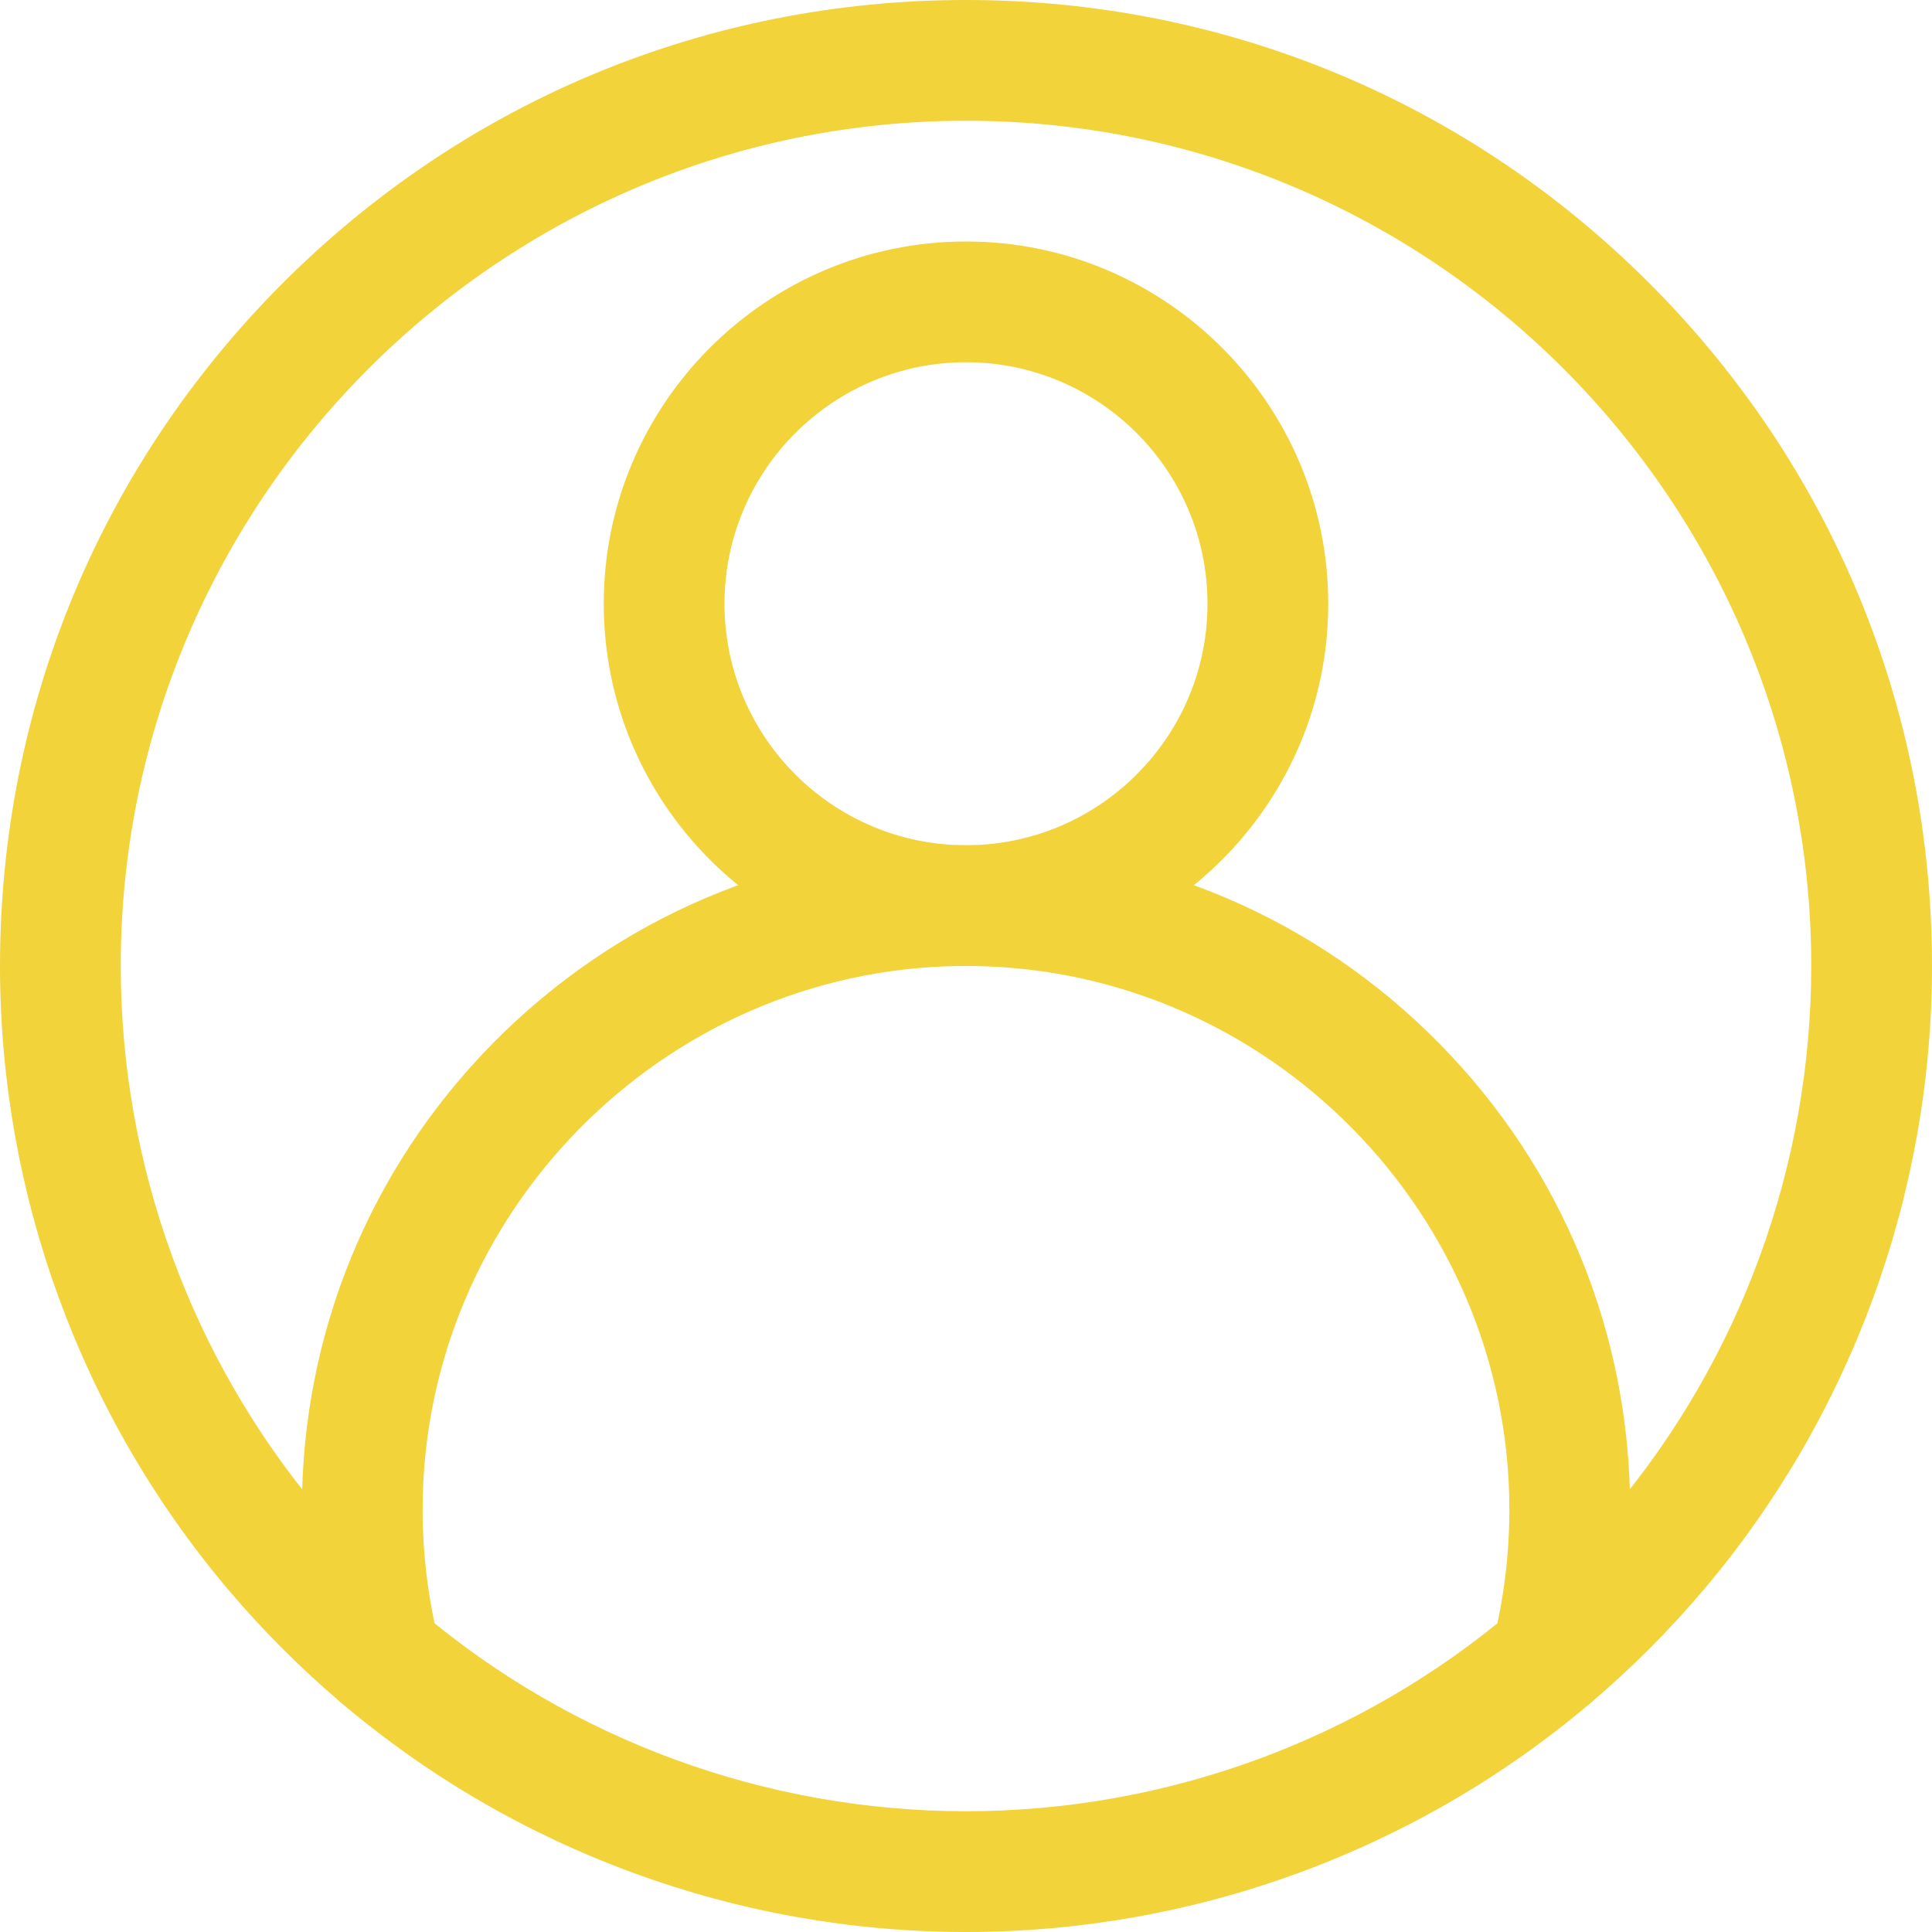
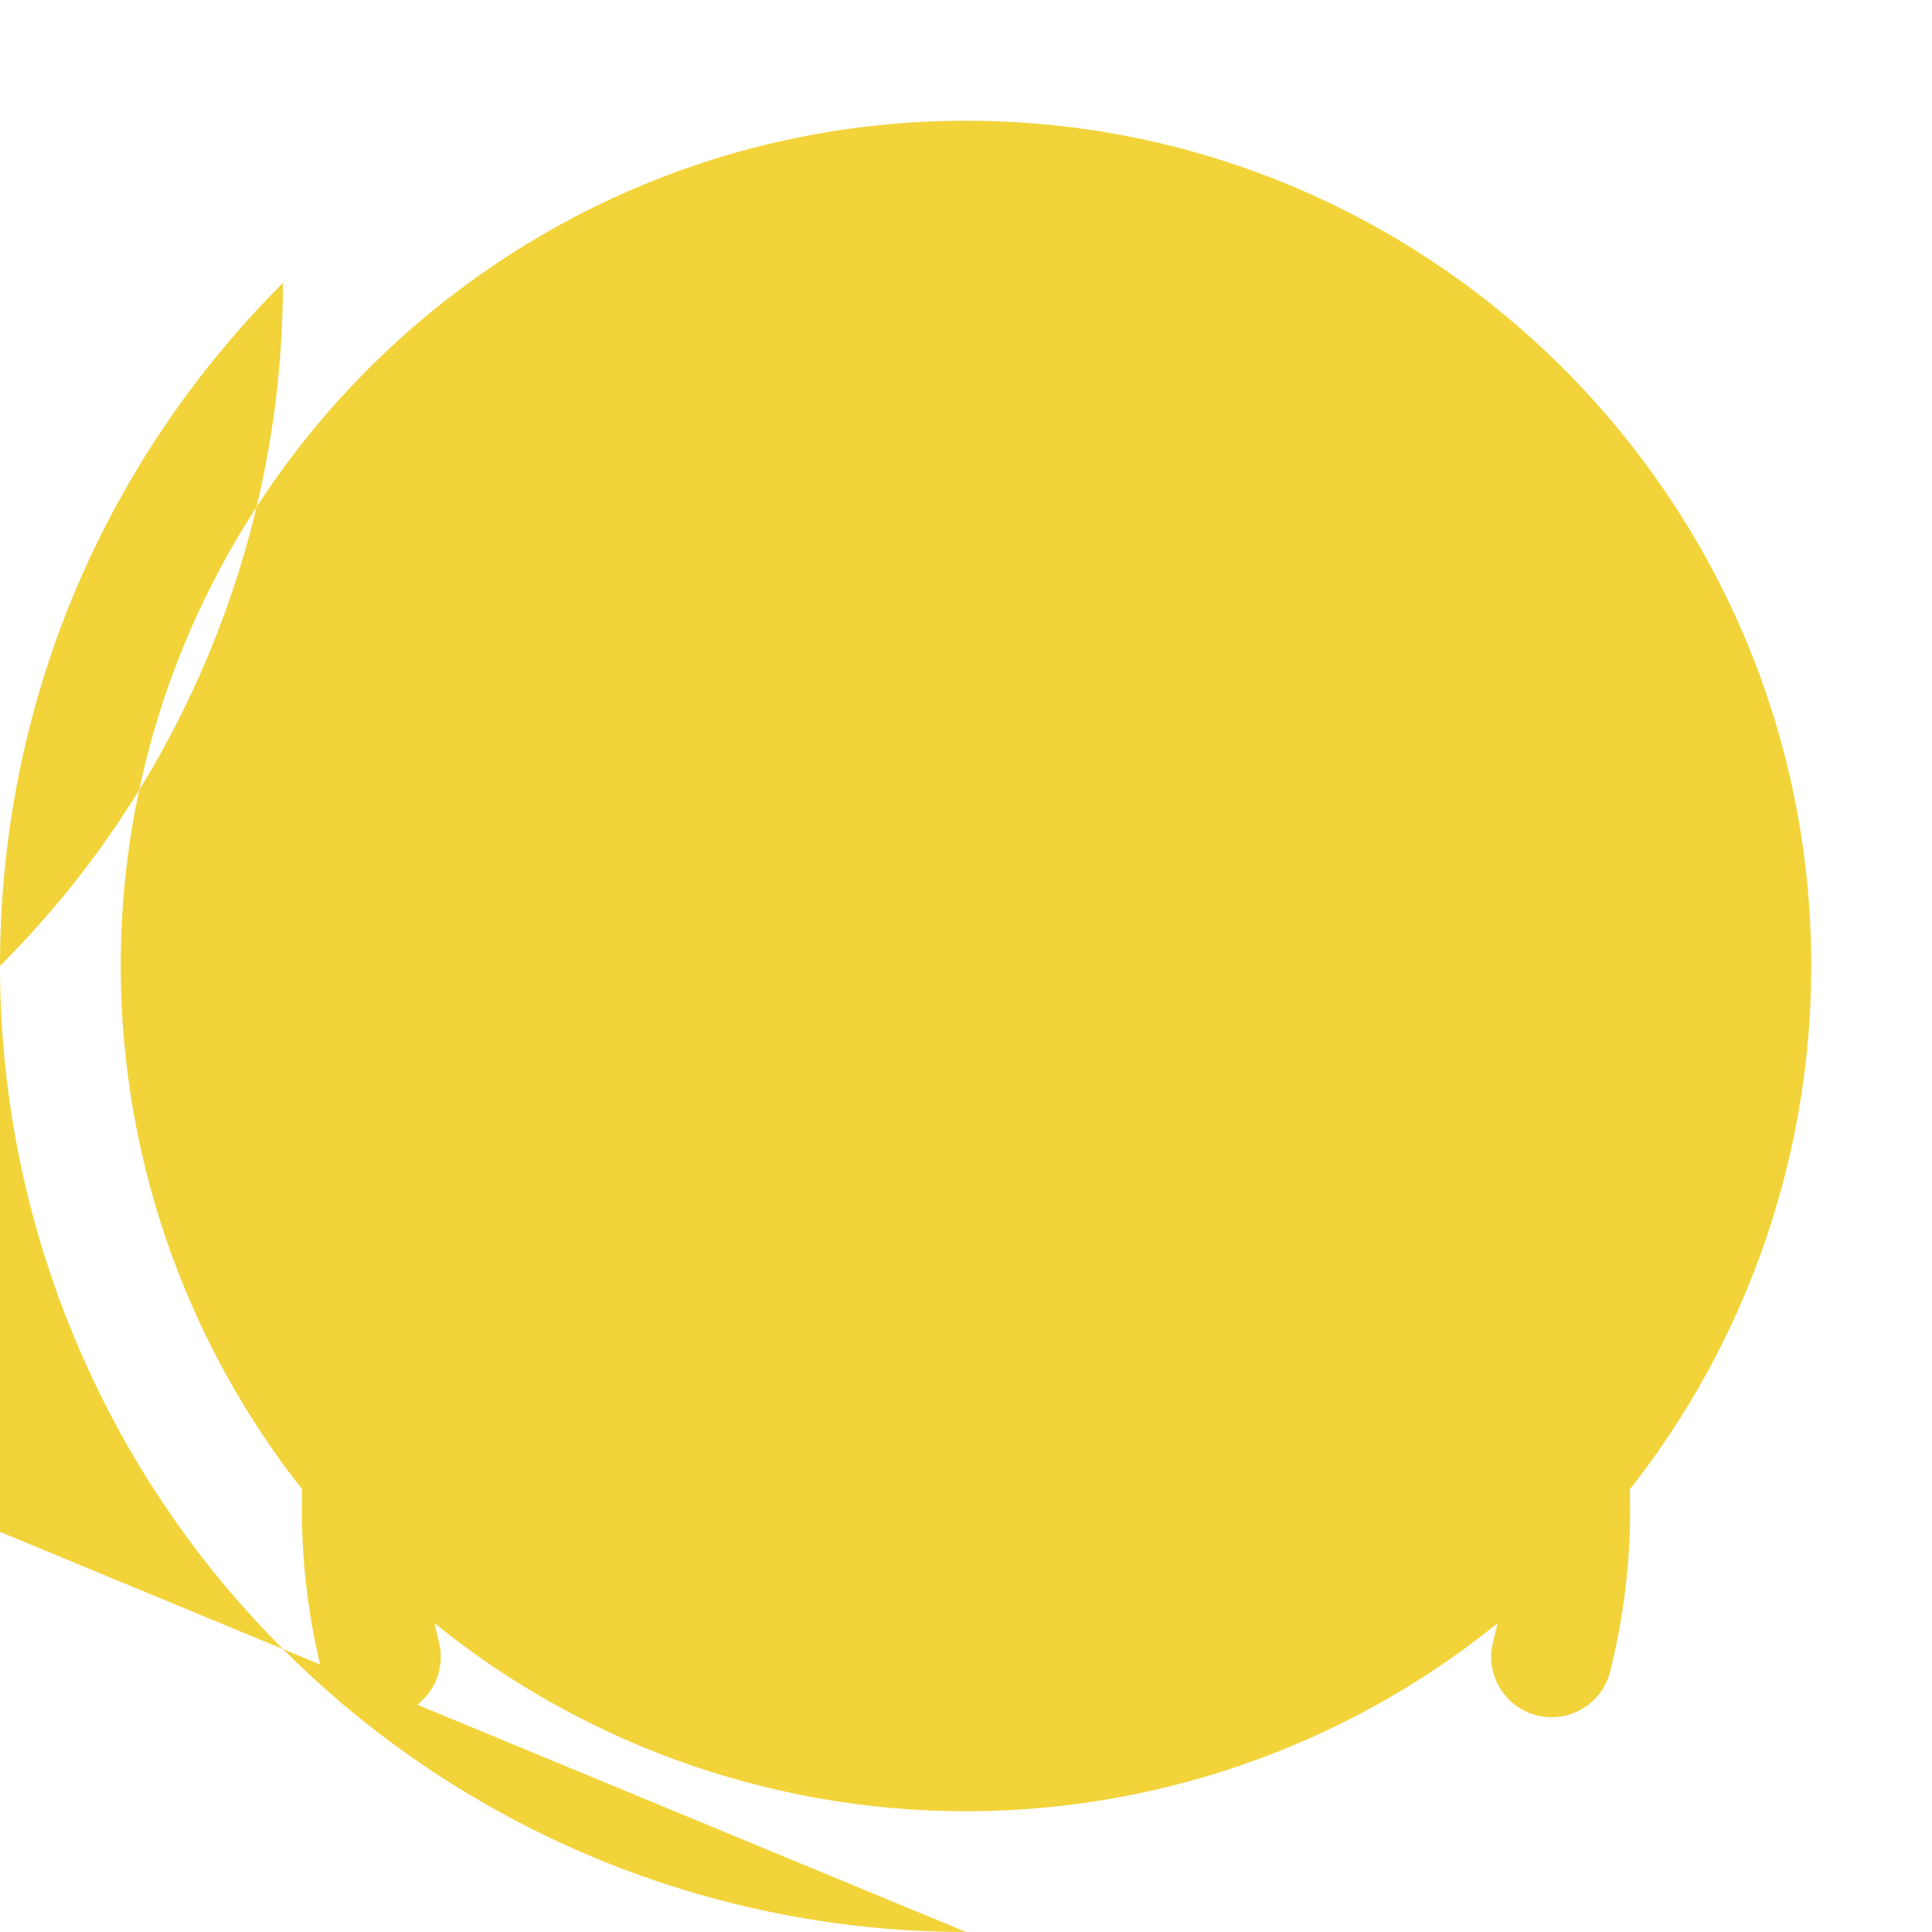
<svg xmlns="http://www.w3.org/2000/svg" id="Layer_1" enable-background="new 0 0 512 512" height="512px" viewBox="0 0 512 512" width="512px">
  <g>
    <g>
-       <path d="m256 512c-60.615 0-119.406-21.564-165.543-60.721-10.833-9.188-20.995-19.375-30.201-30.275-38.859-46.06-60.256-104.657-60.256-165.004 0-68.381 26.628-132.668 74.98-181.02s112.639-74.98 181.02-74.98 132.668 26.628 181.02 74.98 74.98 112.639 74.98 181.02c0 60.348-21.397 118.945-60.251 164.998-9.211 10.906-19.373 21.093-30.209 30.284-46.134 39.154-104.925 60.718-165.54 60.718zm0-480c-123.514 0-224 100.486-224 224 0 52.805 18.719 104.074 52.709 144.363 8.06 9.543 16.961 18.466 26.451 26.516 40.364 34.256 91.801 53.121 144.84 53.121s104.476-18.865 144.837-53.119c9.493-8.052 18.394-16.976 26.459-26.525 33.985-40.281 52.704-91.55 52.704-144.356 0-123.514-100.486-224-224-224z" data-original="#000000" class="active-path" data-old_color="#000000" fill="#F2D33A" />
-       <path d="m256 256c-52.935 0-96-43.065-96-96s43.065-96 96-96 96 43.065 96 96-43.065 96-96 96zm0-160c-35.29 0-64 28.71-64 64s28.71 64 64 64 64-28.71 64-64-28.71-64-64-64z" data-original="#000000" class="active-path" data-old_color="#000000" fill="#F2D33A" />
+       <path d="m256 512c-60.615 0-119.406-21.564-165.543-60.721-10.833-9.188-20.995-19.375-30.201-30.275-38.859-46.06-60.256-104.657-60.256-165.004 0-68.381 26.628-132.668 74.98-181.02c0 60.348-21.397 118.945-60.251 164.998-9.211 10.906-19.373 21.093-30.209 30.284-46.134 39.154-104.925 60.718-165.54 60.718zm0-480c-123.514 0-224 100.486-224 224 0 52.805 18.719 104.074 52.709 144.363 8.06 9.543 16.961 18.466 26.451 26.516 40.364 34.256 91.801 53.121 144.84 53.121s104.476-18.865 144.837-53.119c9.493-8.052 18.394-16.976 26.459-26.525 33.985-40.281 52.704-91.55 52.704-144.356 0-123.514-100.486-224-224-224z" data-original="#000000" class="active-path" data-old_color="#000000" fill="#F2D33A" />
      <path d="m411.202 455.084c-1.29 0-2.6-.157-3.908-.485-8.57-2.151-13.774-10.843-11.623-19.414 2.872-11.443 4.329-23.281 4.329-35.185 0-78.285-63.646-142.866-141.893-143.99l-2.107-.01-2.107.01c-78.247 1.124-141.893 65.705-141.893 143.99 0 11.904 1.457 23.742 4.329 35.185 2.151 8.571-3.053 17.263-11.623 19.414s-17.263-3.052-19.414-11.623c-3.512-13.989-5.292-28.448-5.292-42.976 0-46.578 18.017-90.483 50.732-123.63 32.683-33.114 76.285-51.708 122.774-52.358.075-.001.149-.001.224-.001l2.27-.011 2.27.01c.075 0 .149 0 .224.001 46.489.649 90.091 19.244 122.774 52.358 32.715 33.148 50.732 77.053 50.732 123.631 0 14.528-1.78 28.987-5.292 42.976-1.823 7.262-8.343 12.107-15.506 12.108z" data-original="#000000" class="active-path" data-old_color="#000000" fill="#F2D33A" />
    </g>
  </g>
</svg>